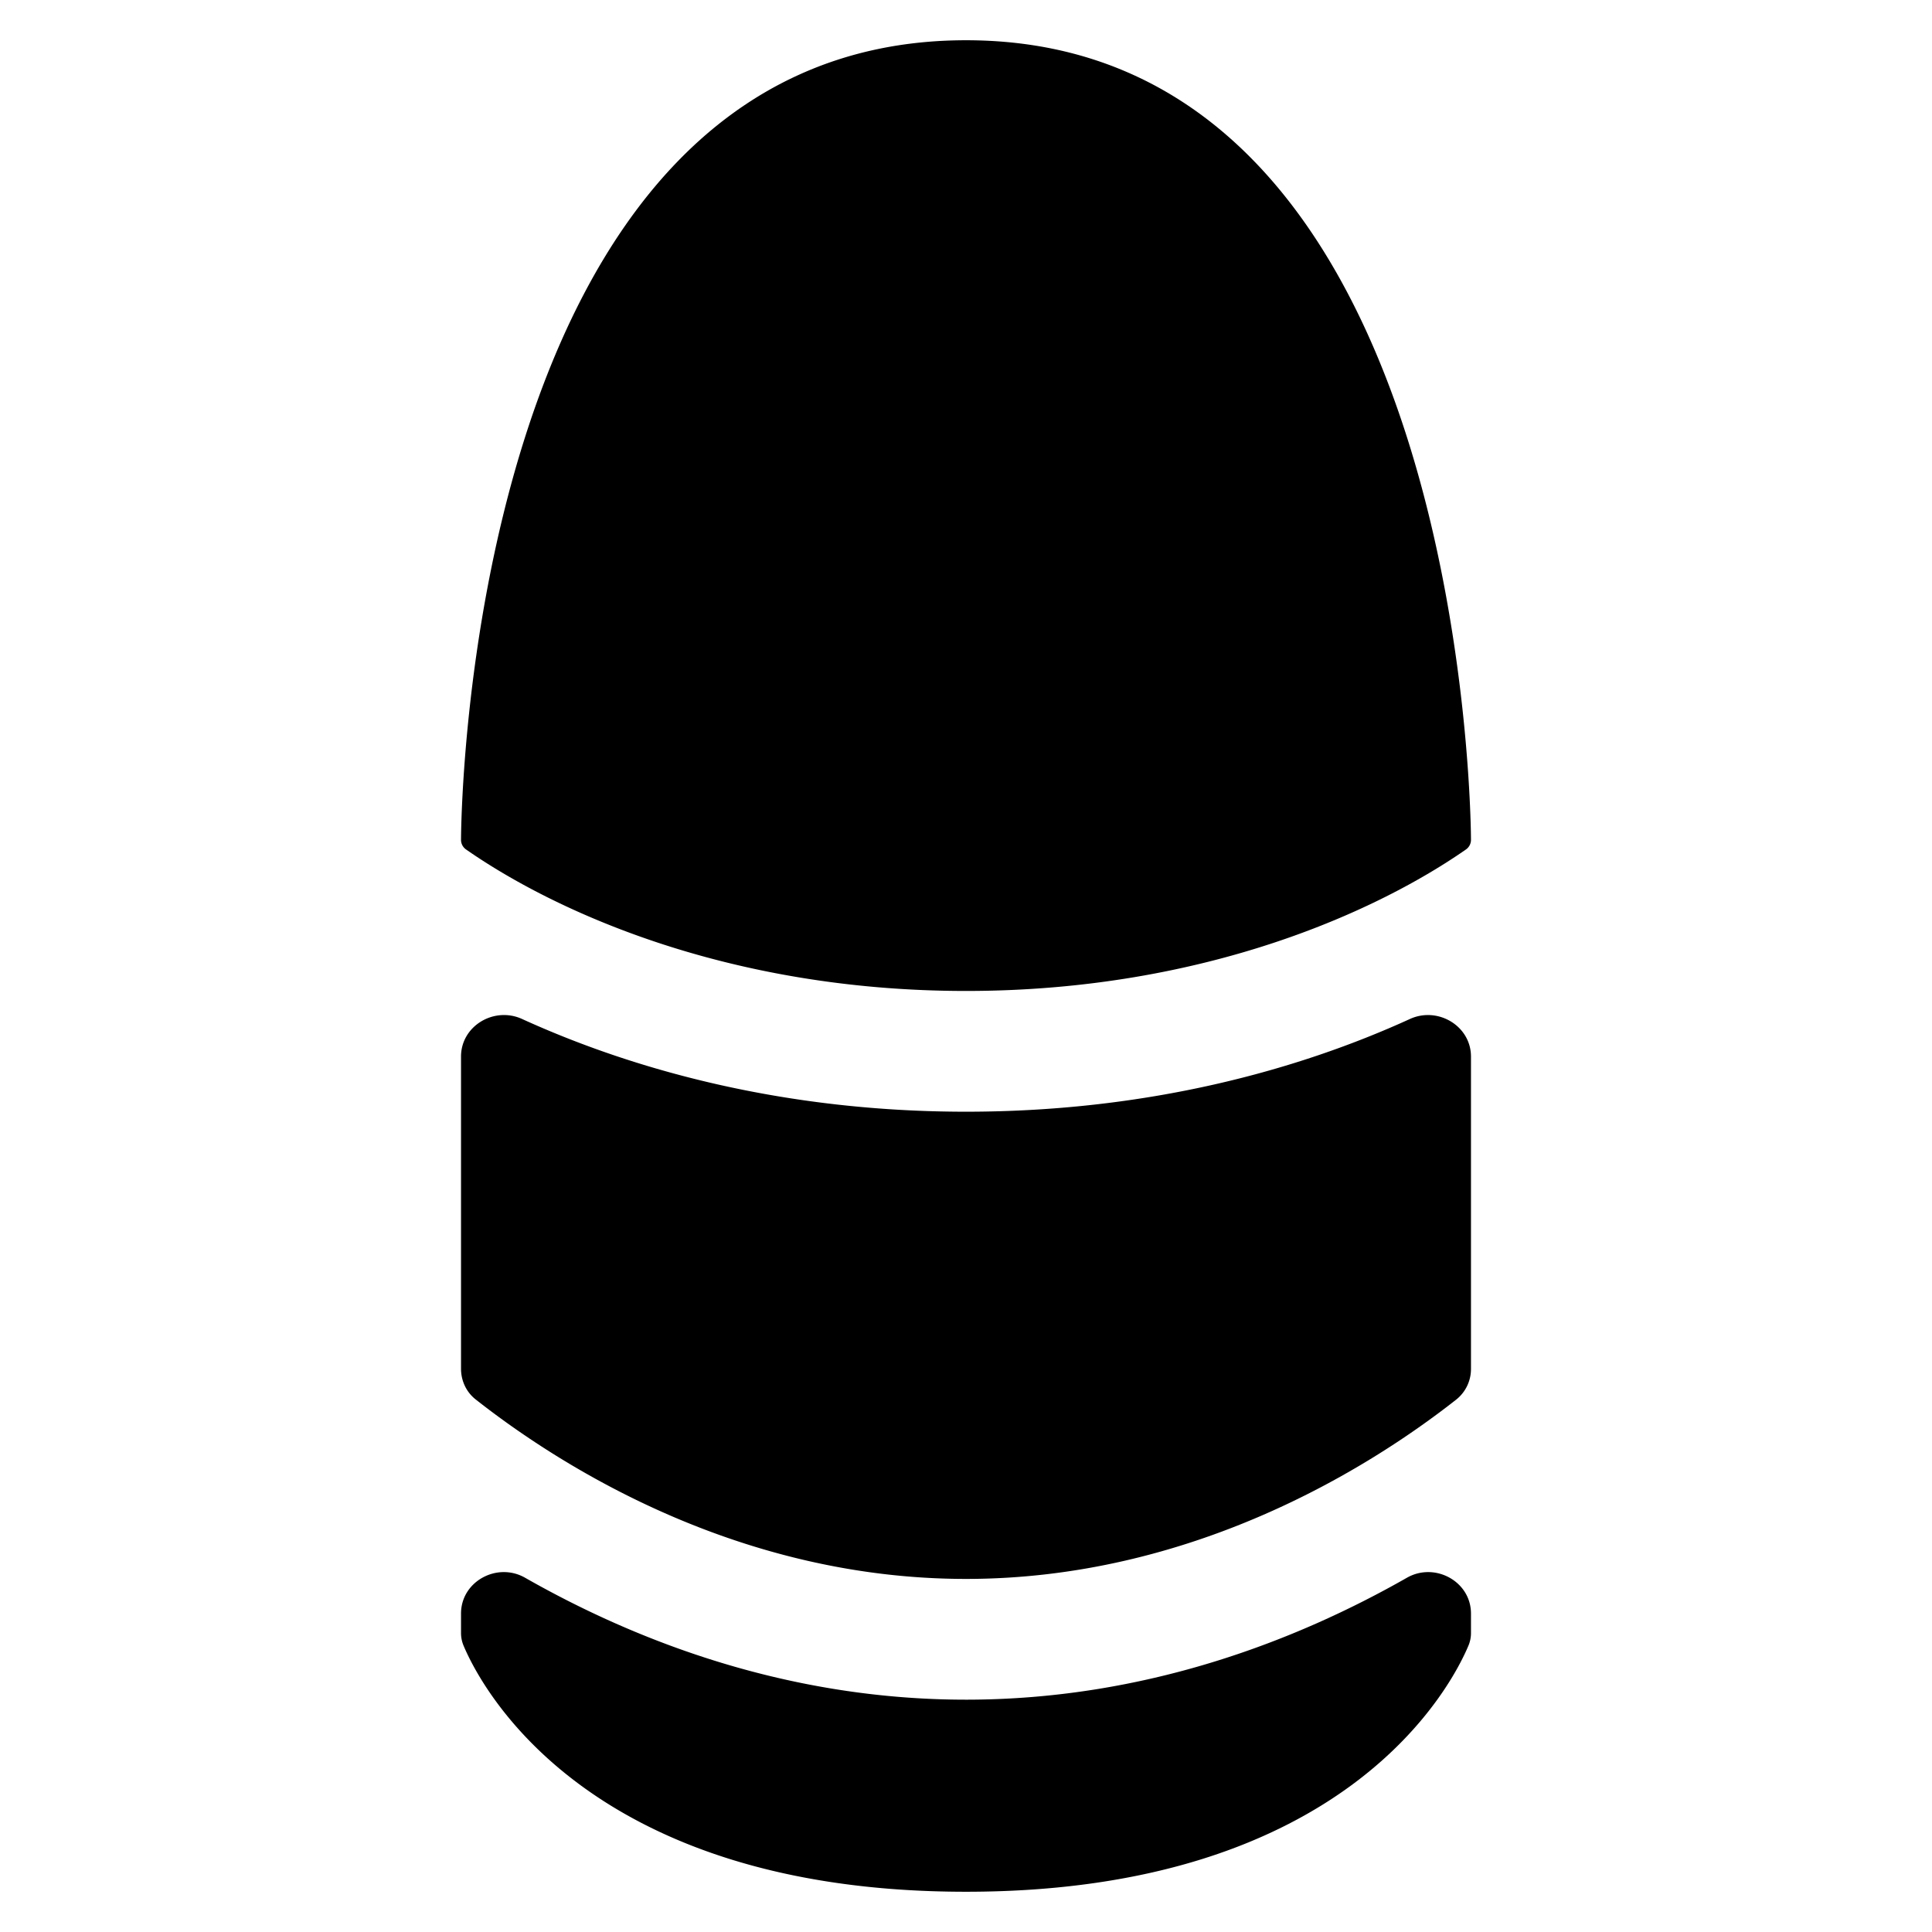
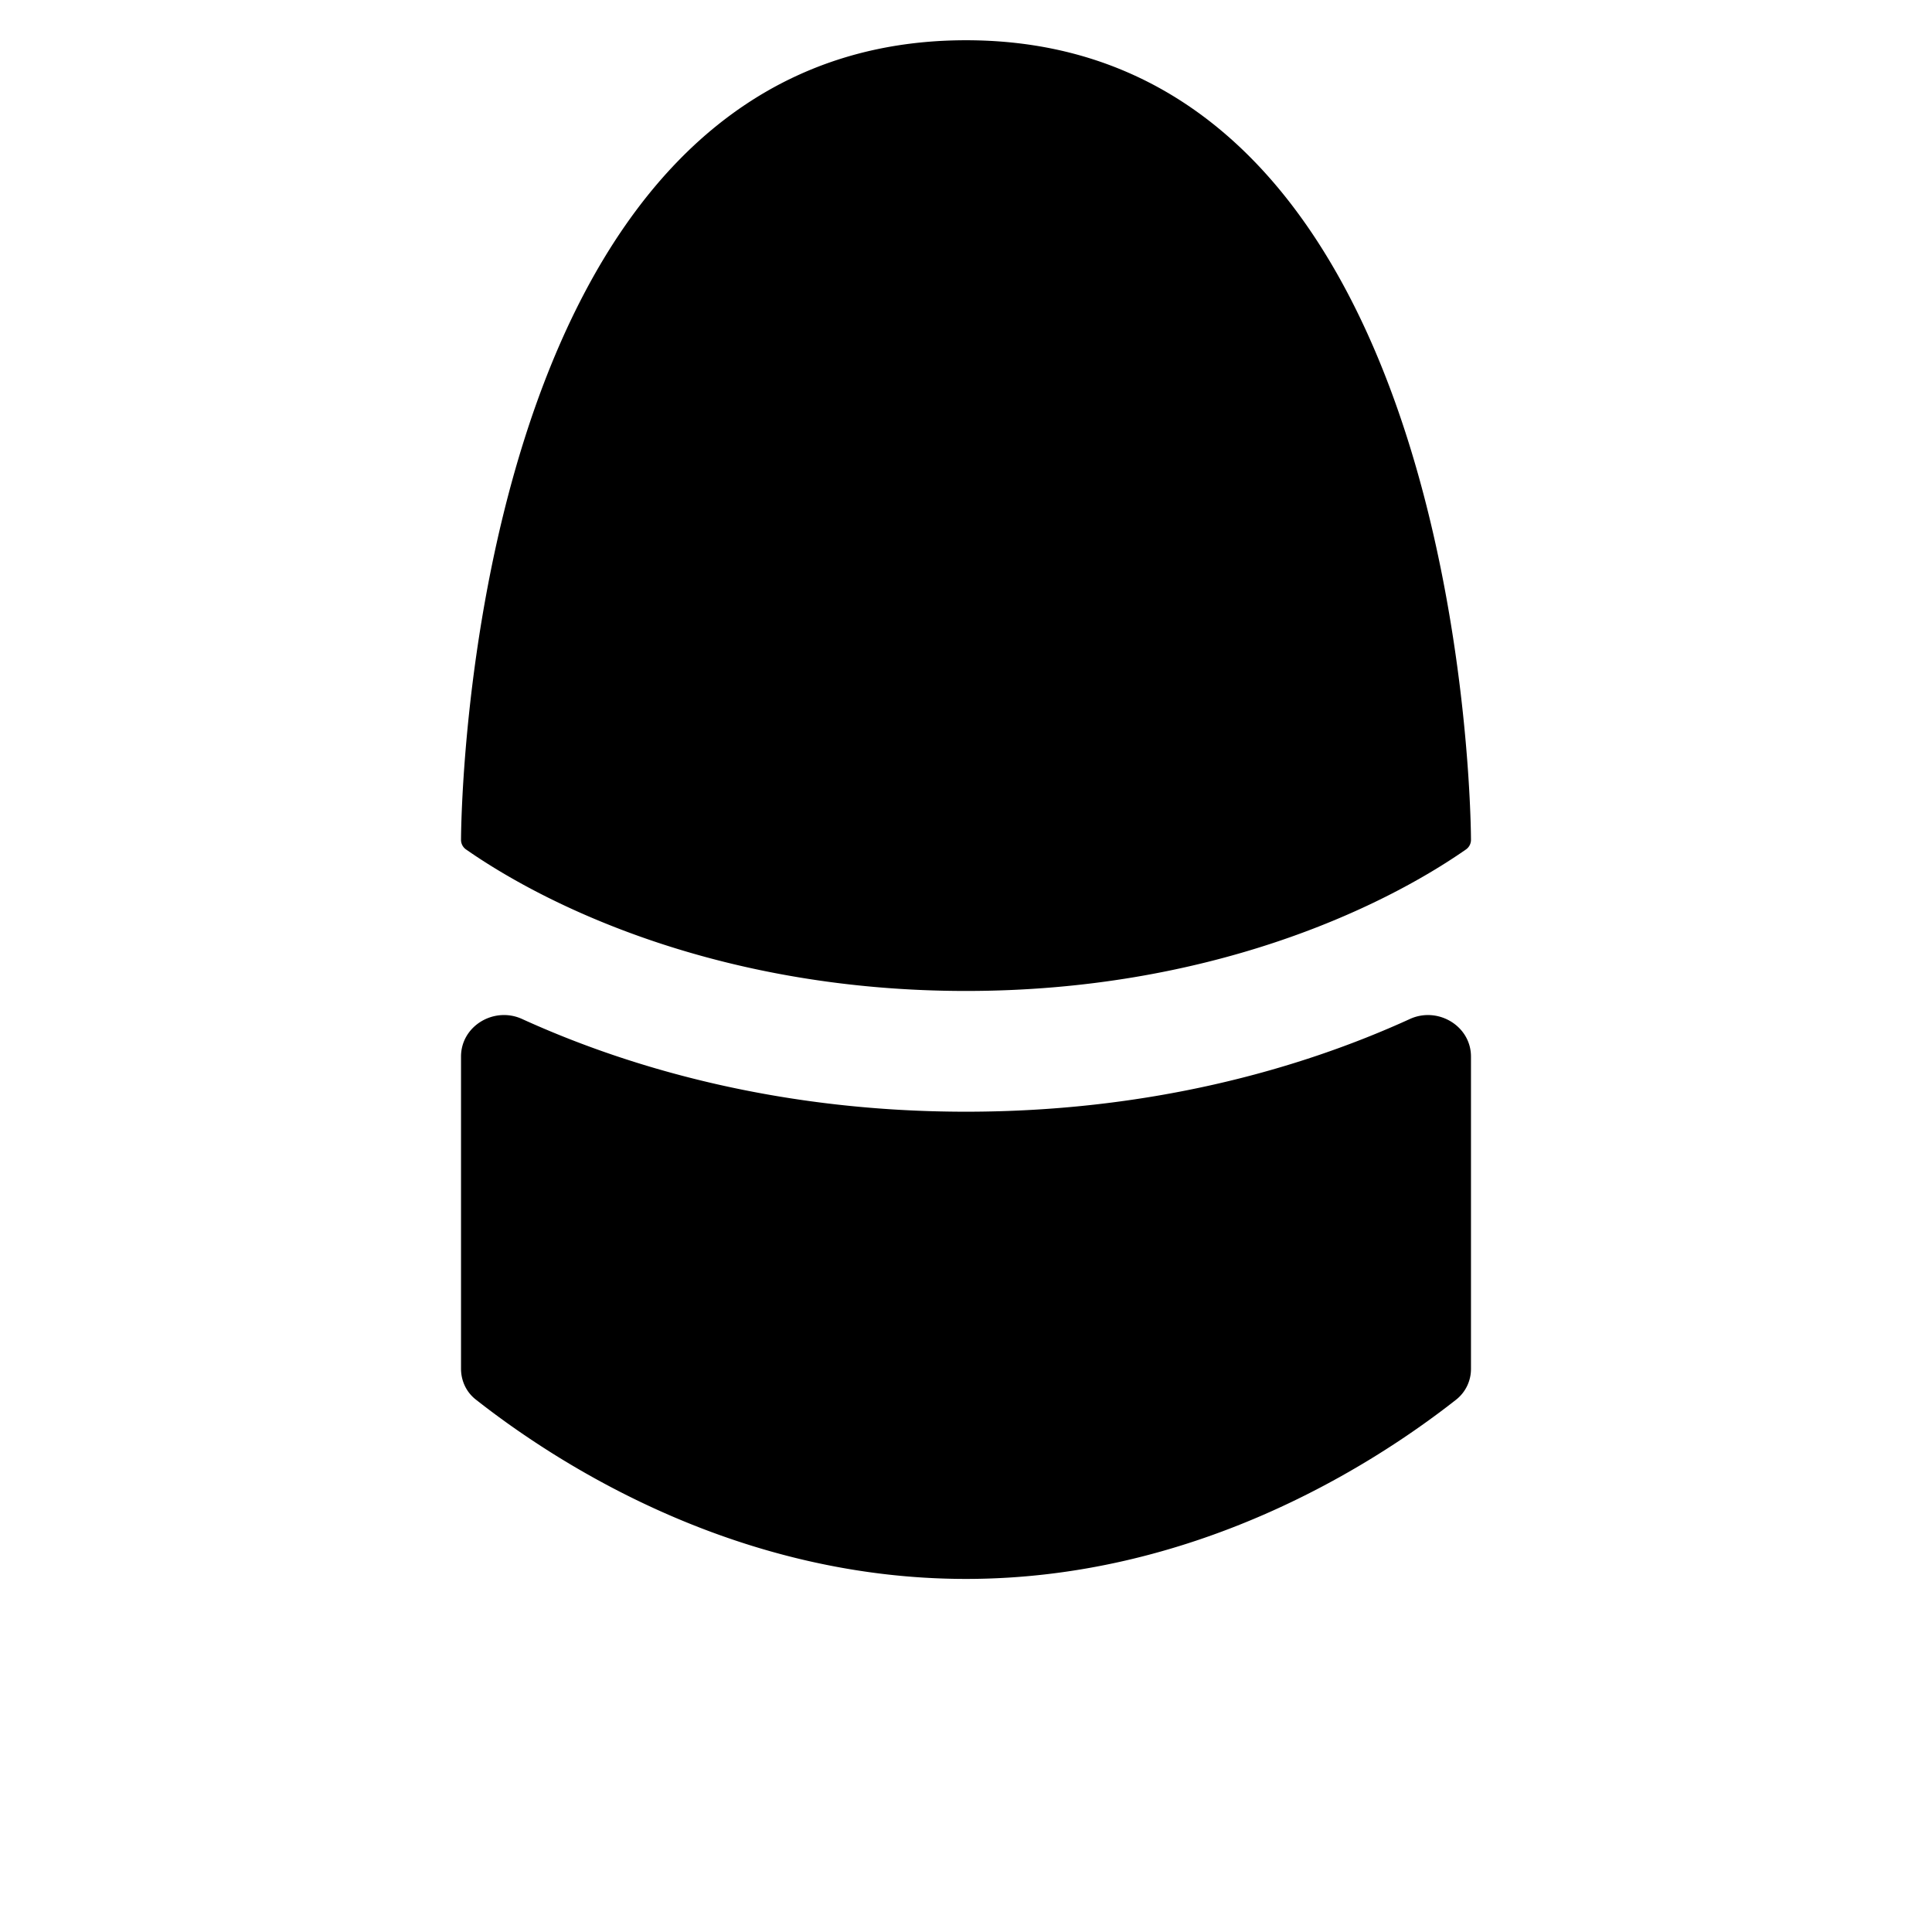
<svg xmlns="http://www.w3.org/2000/svg" fill="none" viewBox="0 0 24 24">
  <path fill="#000000" d="M5.727 10.432S5.727 0.5 12 0.5s6.273 9.932 6.273 9.932a0.145 0.145 0 0 1 -0.062 0.12c-1.062 0.74 -3.21 1.758 -6.211 1.758 -3 0 -5.15 -1.018 -6.211 -1.758a0.145 0.145 0 0 1 -0.062 -0.12Z" stroke-width="1" />
  <path fill="#000000" d="M6.485 12.658c-0.347 -0.158 -0.758 0.086 -0.758 0.467v3.878c0 0.15 0.066 0.291 0.184 0.383 1.11 0.873 3.306 2.228 6.089 2.228 2.783 0 4.979 -1.355 6.09 -2.228a0.485 0.485 0 0 0 0.183 -0.383v-3.878c0 -0.38 -0.411 -0.625 -0.758 -0.467 -1.377 0.629 -3.246 1.152 -5.515 1.152 -2.269 0 -4.138 -0.524 -5.515 -1.152Z" stroke-width="1" />
-   <path fill="#000000" d="M12 21.114c2.22 0 4.1 -0.73 5.476 -1.514 0.347 -0.199 0.797 0.044 0.797 0.444v0.238a0.402 0.402 0 0 1 -0.03 0.157c-0.199 0.477 -1.498 3.061 -6.243 3.061s-6.044 -2.584 -6.243 -3.061a0.403 0.403 0 0 1 -0.03 -0.157v-0.238c0 -0.4 0.45 -0.643 0.797 -0.444 1.376 0.784 3.257 1.514 5.476 1.514Z" stroke-width="1" />
</svg>